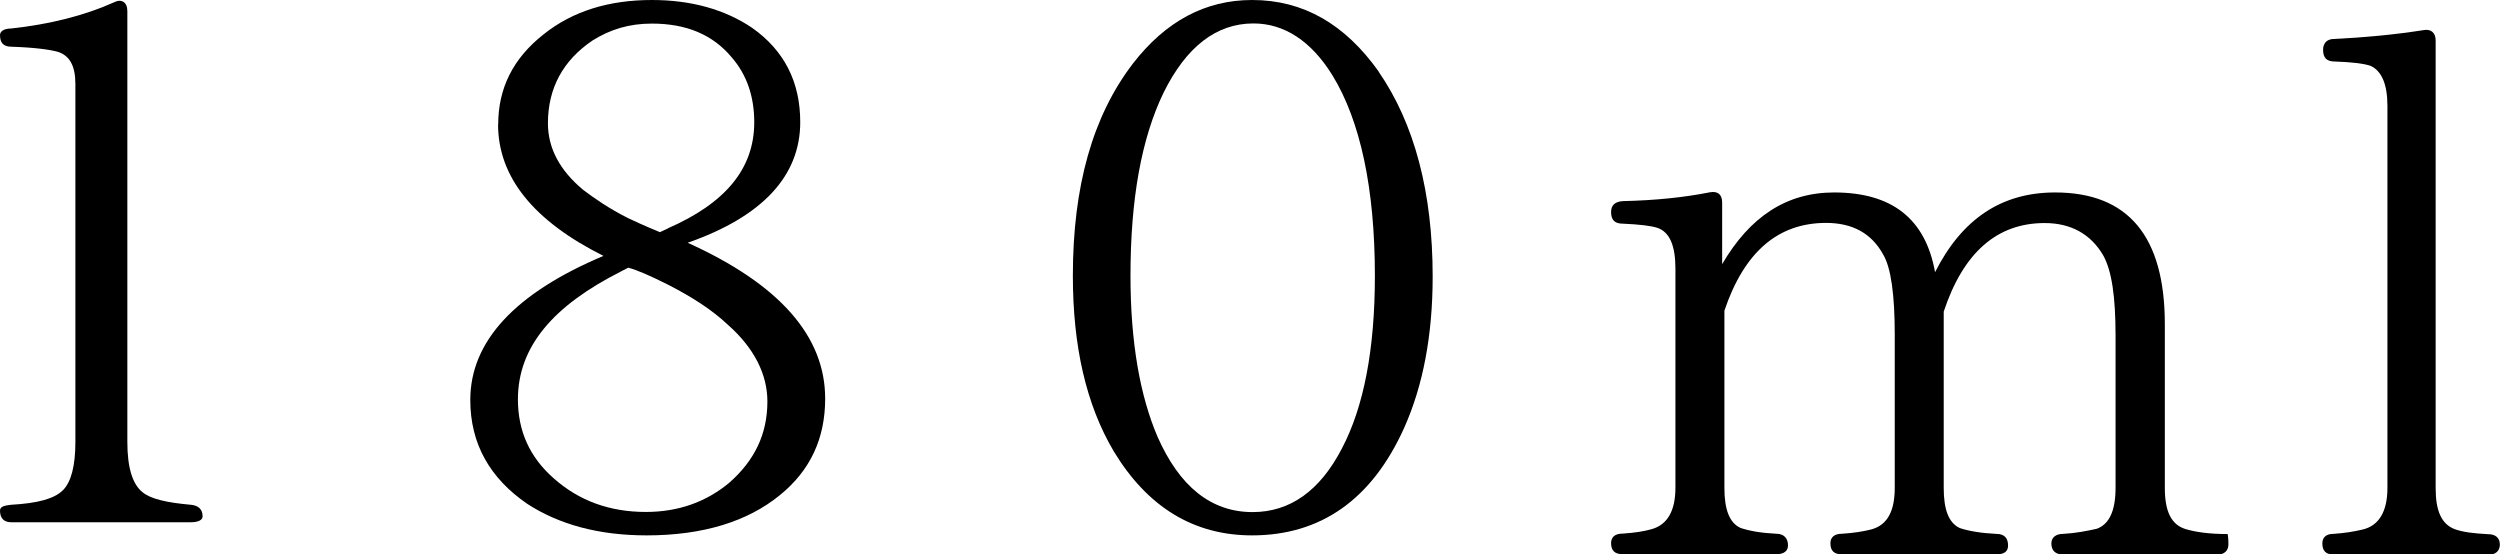
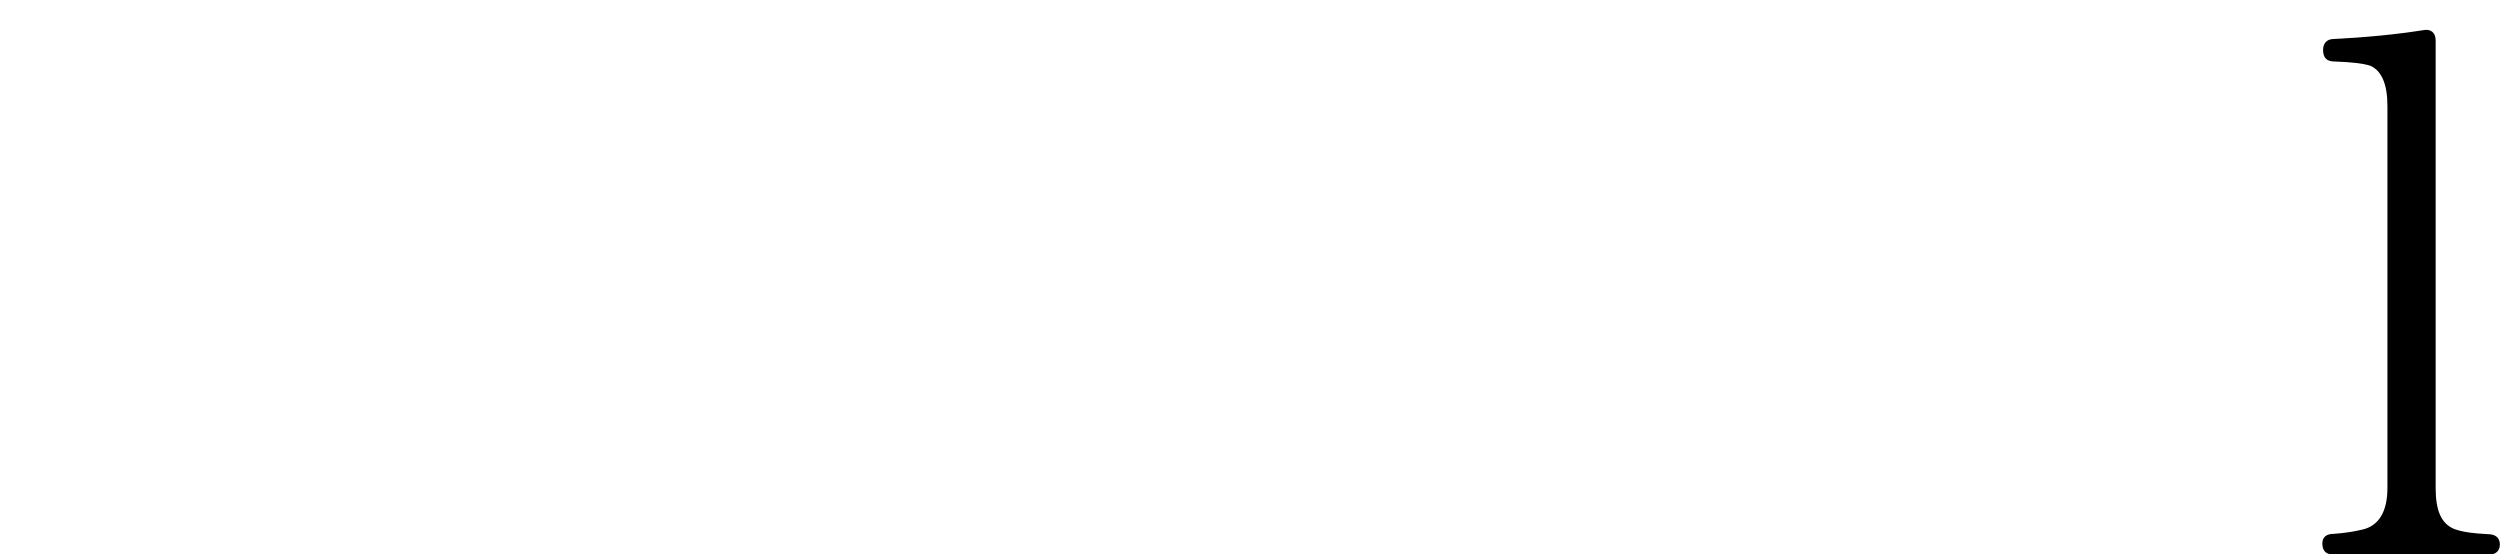
<svg xmlns="http://www.w3.org/2000/svg" id="_レイヤー_2" data-name="レイヤー 2" viewBox="0 0 167.45 37.14">
  <g id="_文字" data-name="文字">
    <g>
-       <path d="M.74,34.98c-.49,0-.74-.29-.74-.78,0-.25.25-.34.74-.39,1.76-.1,2.89-.39,3.48-.98.54-.54.83-1.62.83-3.23V5.63c0-1.23-.39-1.91-1.18-2.16-.54-.15-1.57-.29-3.09-.34-.54,0-.78-.25-.78-.78,0-.24.25-.44.74-.44,2.65-.29,4.95-.88,6.91-1.76.49-.25.88,0,.88.59v28.86c0,1.71.34,2.84,1.03,3.38.54.44,1.62.69,3.23.83.49.05.78.29.78.78,0,.24-.29.39-.78.39H.74Z" />
-       <path d="M33.37,8.33c0-2.4.98-4.41,3.04-6.03,1.96-1.57,4.41-2.3,7.25-2.3,2.65,0,4.9.64,6.71,1.86,2.16,1.52,3.23,3.63,3.23,6.32,0,3.58-2.5,6.32-7.54,8.08,6.17,2.79,9.21,6.27,9.21,10.44,0,2.65-.98,4.8-3.04,6.47-2.16,1.76-5.14,2.69-8.92,2.69-3.23,0-5.88-.74-7.99-2.11-2.5-1.71-3.82-4.02-3.82-6.96,0-3.92,2.99-7.15,8.92-9.65-4.7-2.35-7.06-5.29-7.06-8.82ZM41.6,18.18c-4.56,2.3-6.91,5.05-6.91,8.57,0,2.11.78,3.87,2.4,5.29,1.71,1.52,3.77,2.25,6.17,2.25,2.21,0,4.07-.69,5.59-1.96,1.67-1.47,2.55-3.23,2.55-5.44,0-1.81-.88-3.58-2.65-5.14-1.03-.98-2.4-1.86-4.02-2.69-1.18-.59-2.06-.98-2.65-1.13l-.49.25ZM44.74,15.29c3.82-1.67,5.78-3.97,5.78-7.1,0-1.71-.49-3.18-1.52-4.36-1.27-1.52-3.04-2.25-5.34-2.25-1.52,0-2.79.39-3.97,1.13-1.96,1.32-2.99,3.18-2.99,5.54,0,1.67.78,3.14,2.35,4.46.78.59,1.76,1.27,3.04,1.91,1.03.49,1.76.78,2.11.93l.54-.25Z" />
-       <path d="M92.34,4.8c2.4,3.48,3.62,8.08,3.62,13.72,0,3.92-.64,7.3-1.91,10.14-2.16,4.8-5.59,7.2-10.19,7.2-3.92,0-7.01-1.91-9.26-5.63-1.86-3.14-2.74-7.06-2.74-11.76,0-5.98,1.32-10.68,4.02-14.21,2.2-2.84,4.85-4.26,7.99-4.26,3.43,0,6.22,1.62,8.48,4.8ZM77.93,6.22c-1.47,3.04-2.21,7.1-2.21,12.25,0,4.46.64,8.04,1.81,10.78,1.47,3.33,3.58,5.05,6.37,5.05,2.5,0,4.51-1.42,5.98-4.26,1.47-2.79,2.21-6.66,2.21-11.56,0-5.88-.98-10.39-2.84-13.43-1.42-2.3-3.23-3.48-5.29-3.48-2.5,0-4.51,1.57-6.03,4.65Z" />
-       <path d="M148.47,37.14h-10.29c-.49,0-.78-.25-.78-.74,0-.39.29-.64.78-.64.88-.05,1.62-.2,2.25-.34.83-.29,1.27-1.18,1.27-2.74v-10.19c0-2.6-.25-4.36-.83-5.39-.83-1.42-2.16-2.16-3.92-2.16-3.18,0-5.44,1.96-6.76,5.93v11.81c0,1.47.34,2.35,1.08,2.69.59.2,1.42.34,2.45.39.54,0,.78.29.78.78,0,.39-.25.59-.78.59h-10.34c-.54,0-.78-.25-.78-.74,0-.39.25-.64.78-.64.78-.05,1.42-.15,1.96-.29,1.08-.29,1.57-1.23,1.57-2.79v-10.24c0-2.69-.25-4.51-.78-5.39-.78-1.42-2.06-2.11-3.82-2.11-3.23,0-5.49,1.96-6.81,5.88v11.86c0,1.47.34,2.35,1.08,2.69.59.2,1.37.34,2.4.39.49,0,.78.29.78.78,0,.39-.29.59-.78.59h-10.29c-.54,0-.78-.25-.78-.74,0-.39.24-.64.78-.64.78-.05,1.42-.15,1.91-.29,1.08-.29,1.62-1.23,1.62-2.79v-14.65c0-1.57-.39-2.45-1.18-2.74-.44-.15-1.23-.24-2.35-.29-.54,0-.78-.25-.78-.78,0-.44.24-.69.78-.73,2.21-.05,4.12-.25,5.83-.59.54-.1.83.15.83.69v4.12c1.86-3.18,4.31-4.8,7.5-4.8,3.87,0,6.12,1.76,6.76,5.34,1.81-3.58,4.46-5.34,8.04-5.34,4.9,0,7.35,2.94,7.35,8.82v10.98c0,1.57.44,2.45,1.37,2.74.64.2,1.57.34,2.84.34,0,0,.05.25.05.69s-.29.69-.78.69Z" />
      <path d="M166.67,37.14h-10.39c-.49,0-.73-.25-.73-.74,0-.39.24-.64.73-.64.74-.05,1.37-.15,1.96-.29,1.08-.25,1.67-1.18,1.67-2.79V7.1c0-1.47-.39-2.35-1.13-2.69-.44-.15-1.22-.25-2.4-.29-.54,0-.78-.25-.78-.78,0-.44.25-.73.73-.73,2.06-.1,4.07-.29,5.98-.59.49-.1.83.15.83.69v29.99c0,1.52.39,2.4,1.27,2.74.54.2,1.27.29,2.25.34.49,0,.78.25.78.69s-.29.69-.78.69Z" />
    </g>
  </g>
</svg>